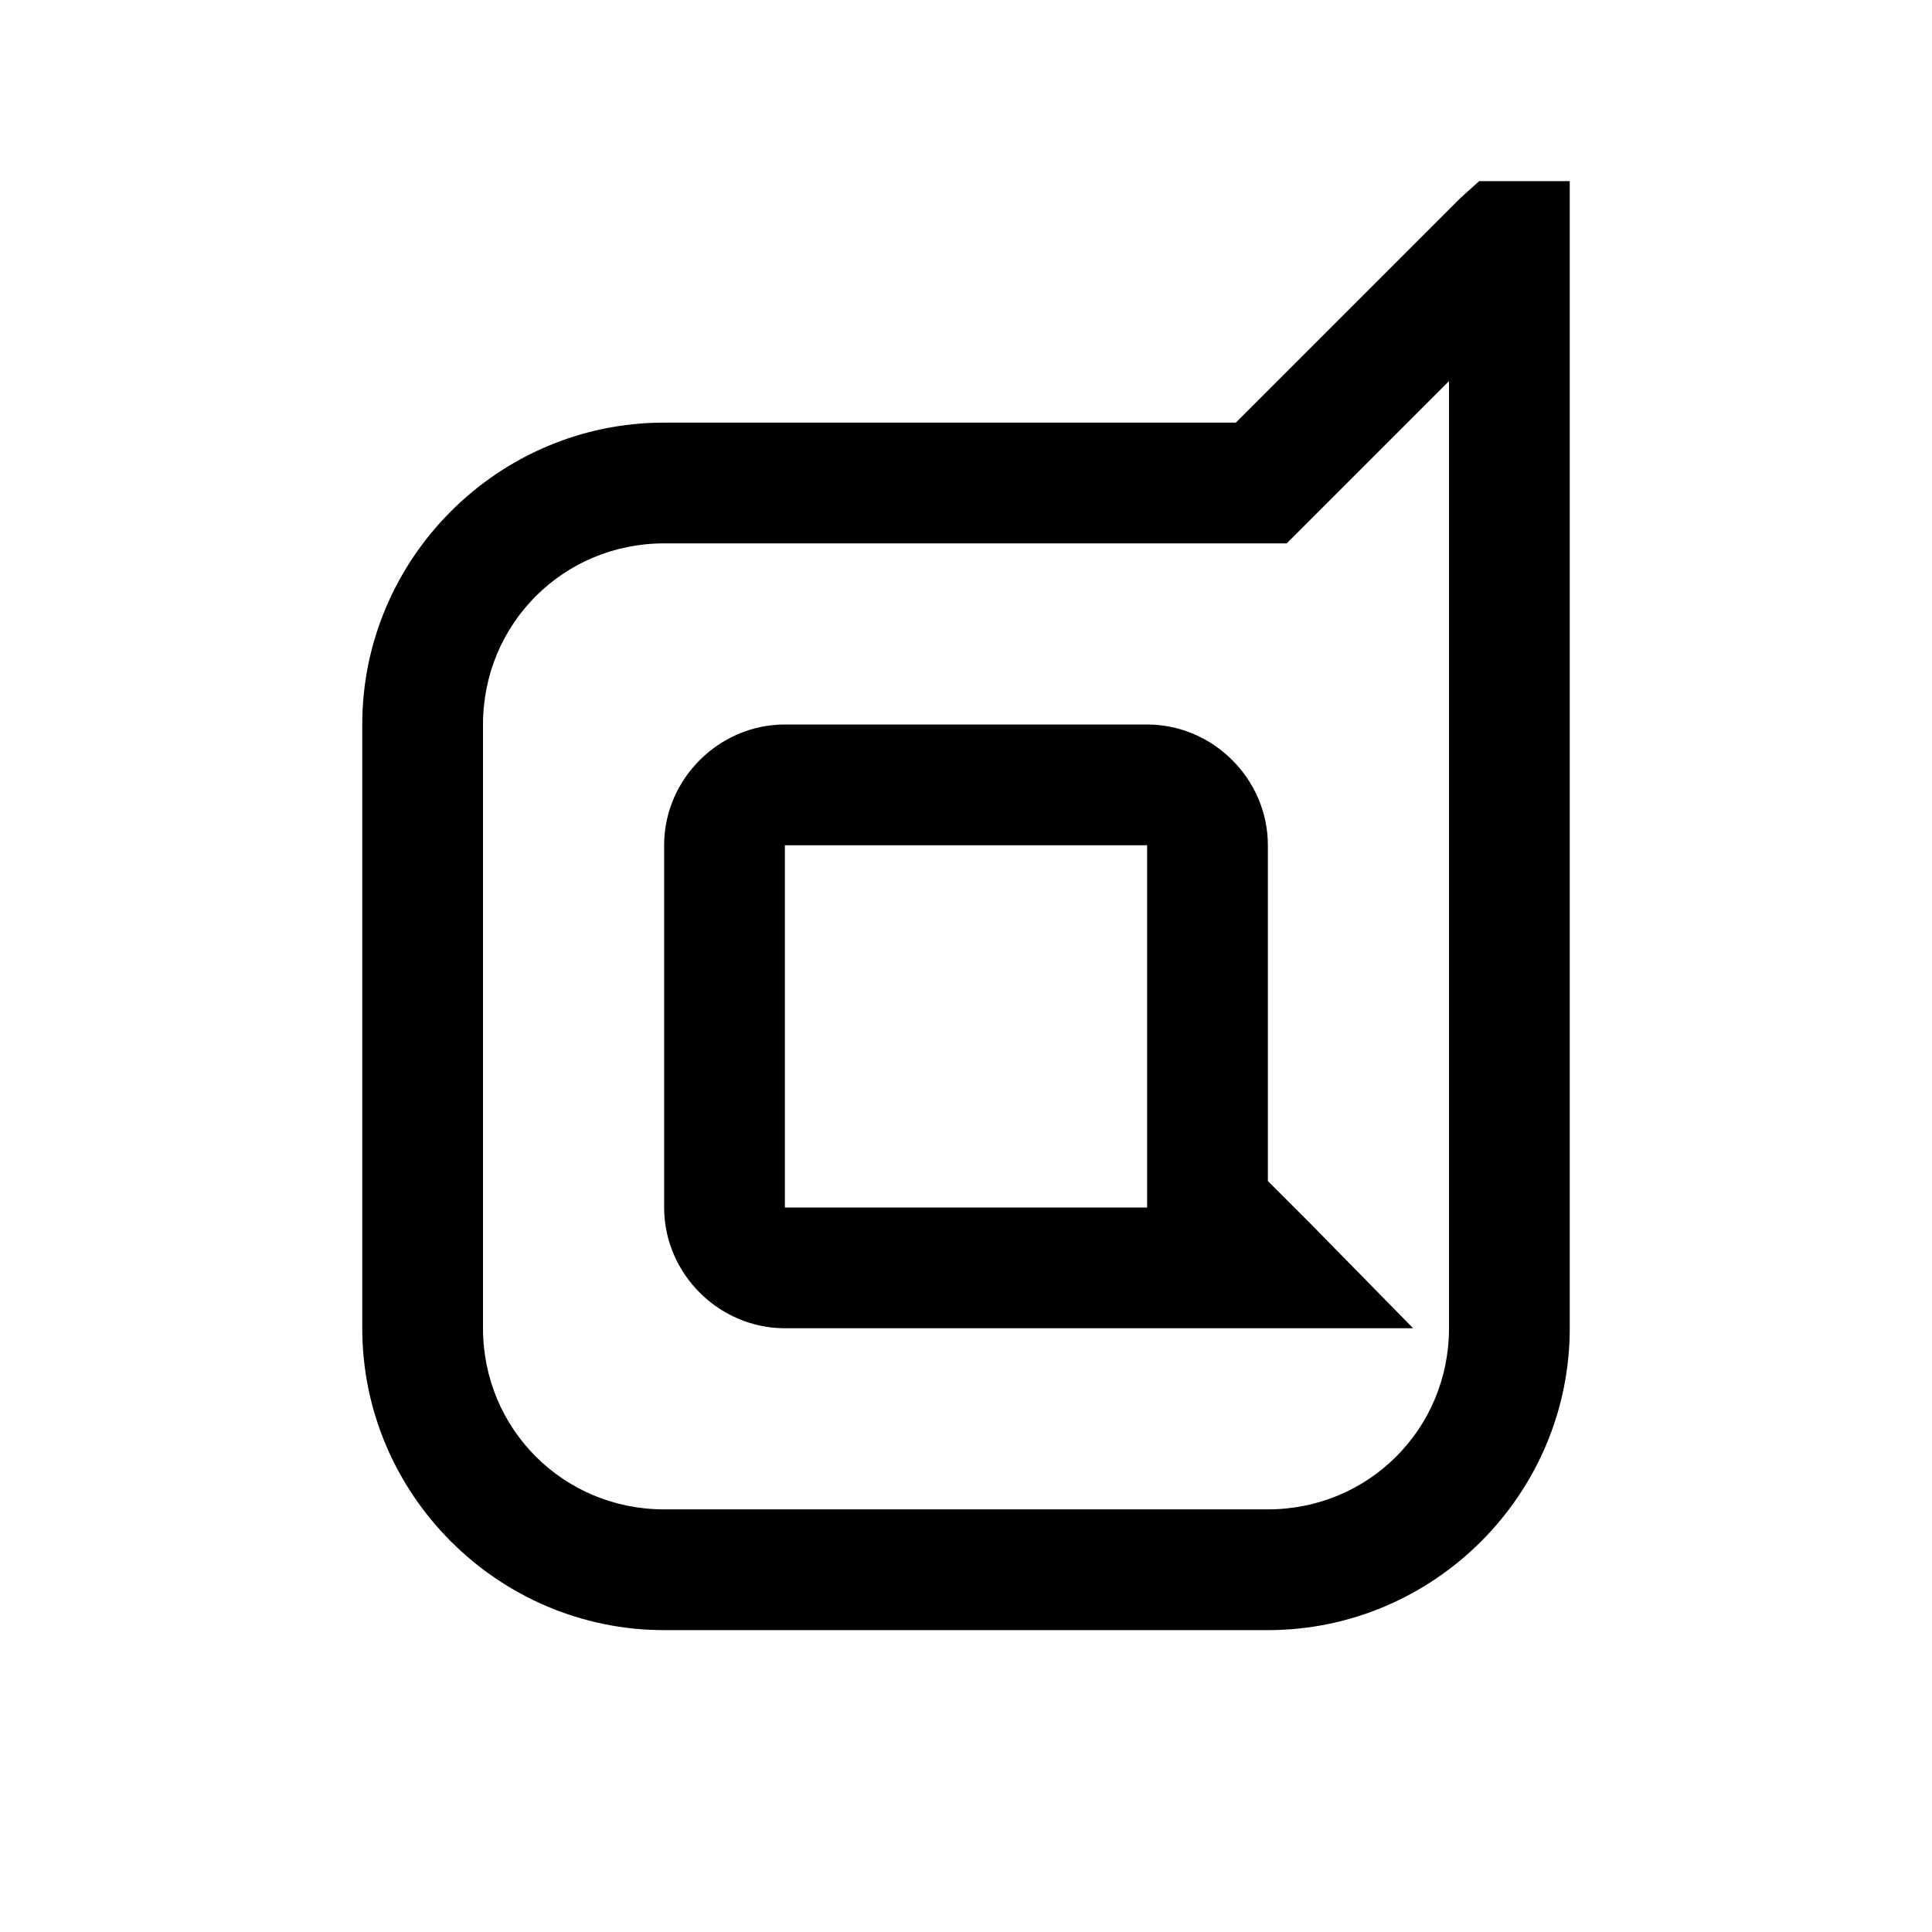
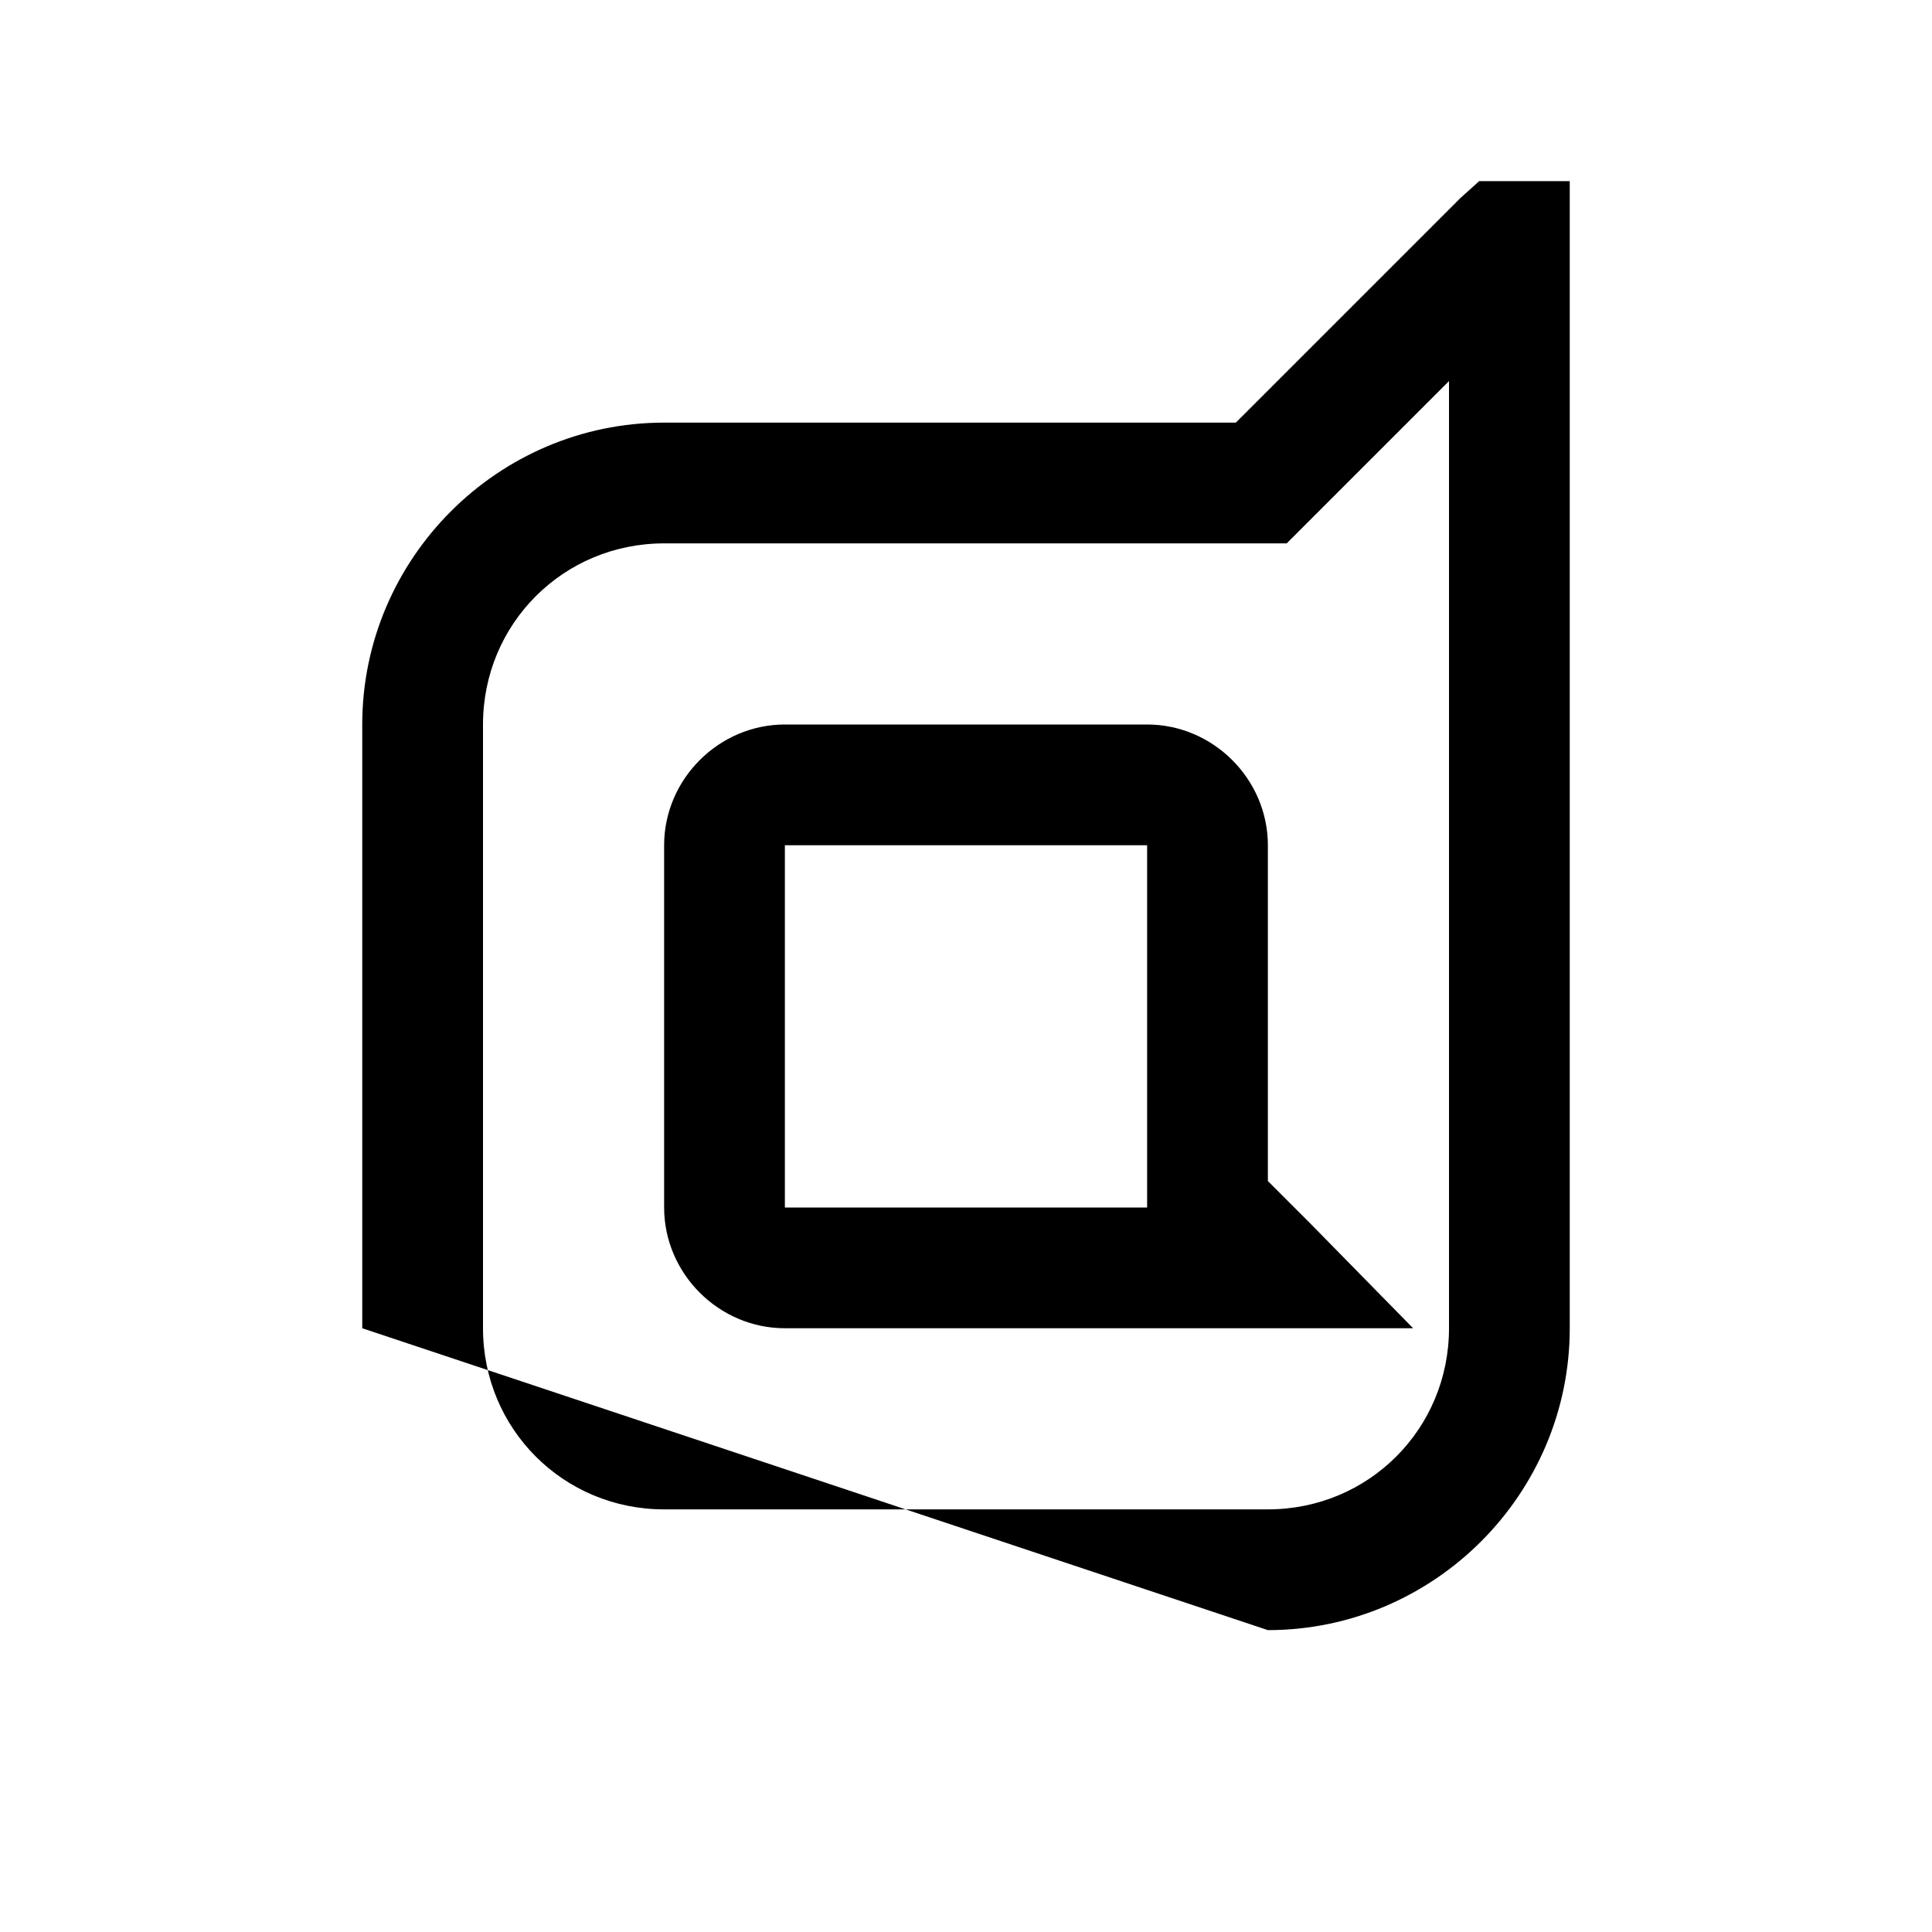
<svg xmlns="http://www.w3.org/2000/svg" viewBox="0 0 32 32">
-   <path d="M 24.5 3 L 24.188 3.281 L 20.469 7 L 11 7 C 8.25 7 6 9.25 6 12 L 6 22 C 6 24.75 8.25 27 11 27 L 21 27 C 23.75 27 26 24.75 26 22 L 26 3 Z M 24 6.312 L 24 22 C 24 23.668 22.668 25 21 25 L 11 25 C 9.332 25 8 23.668 8 22 L 8 12 C 8 10.332 9.332 9 11 9 L 21.312 9 Z M 13 12 C 11.906 12 11 12.906 11 14 L 11 20 C 11 21.094 11.906 22 13 22 L 23.406 22 L 21.719 20.281 L 21 19.562 L 21 14 C 21 12.906 20.094 12 19 12 Z M 13 14 L 19 14 L 19 20 L 13 20 Z" />
+   <path d="M 24.5 3 L 24.188 3.281 L 20.469 7 L 11 7 C 8.25 7 6 9.25 6 12 L 6 22 L 21 27 C 23.75 27 26 24.75 26 22 L 26 3 Z M 24 6.312 L 24 22 C 24 23.668 22.668 25 21 25 L 11 25 C 9.332 25 8 23.668 8 22 L 8 12 C 8 10.332 9.332 9 11 9 L 21.312 9 Z M 13 12 C 11.906 12 11 12.906 11 14 L 11 20 C 11 21.094 11.906 22 13 22 L 23.406 22 L 21.719 20.281 L 21 19.562 L 21 14 C 21 12.906 20.094 12 19 12 Z M 13 14 L 19 14 L 19 20 L 13 20 Z" />
</svg>